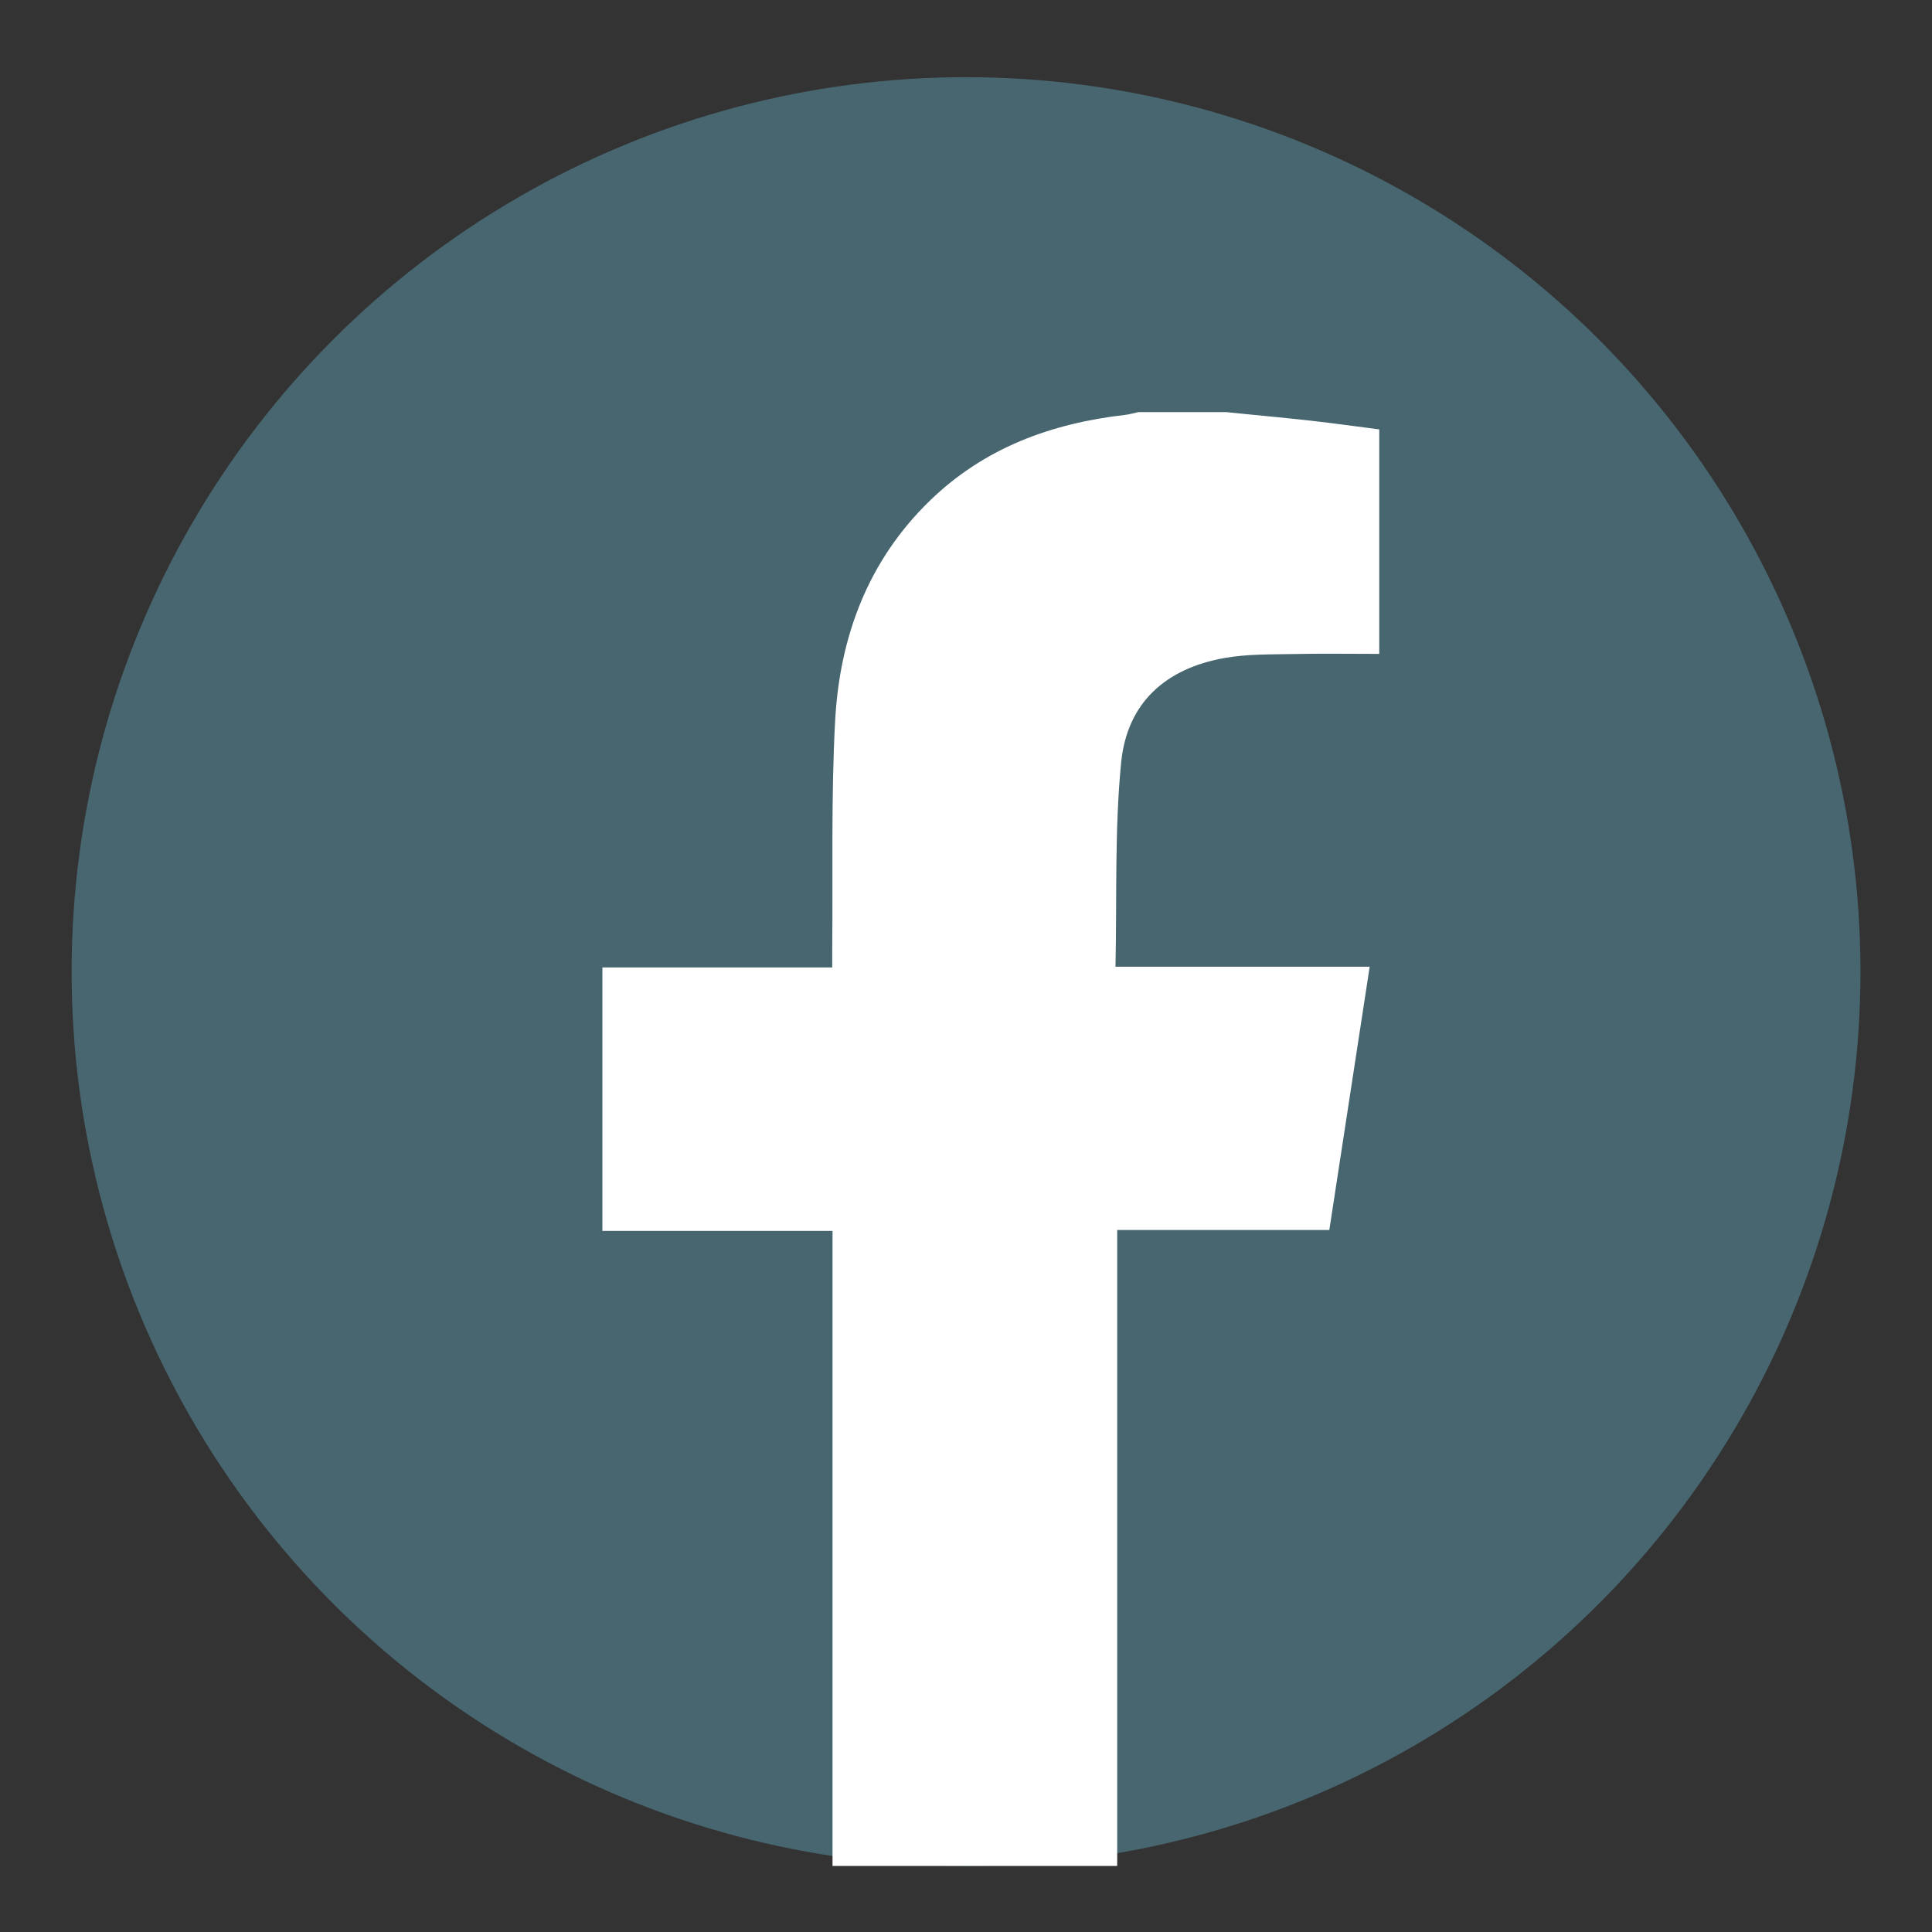
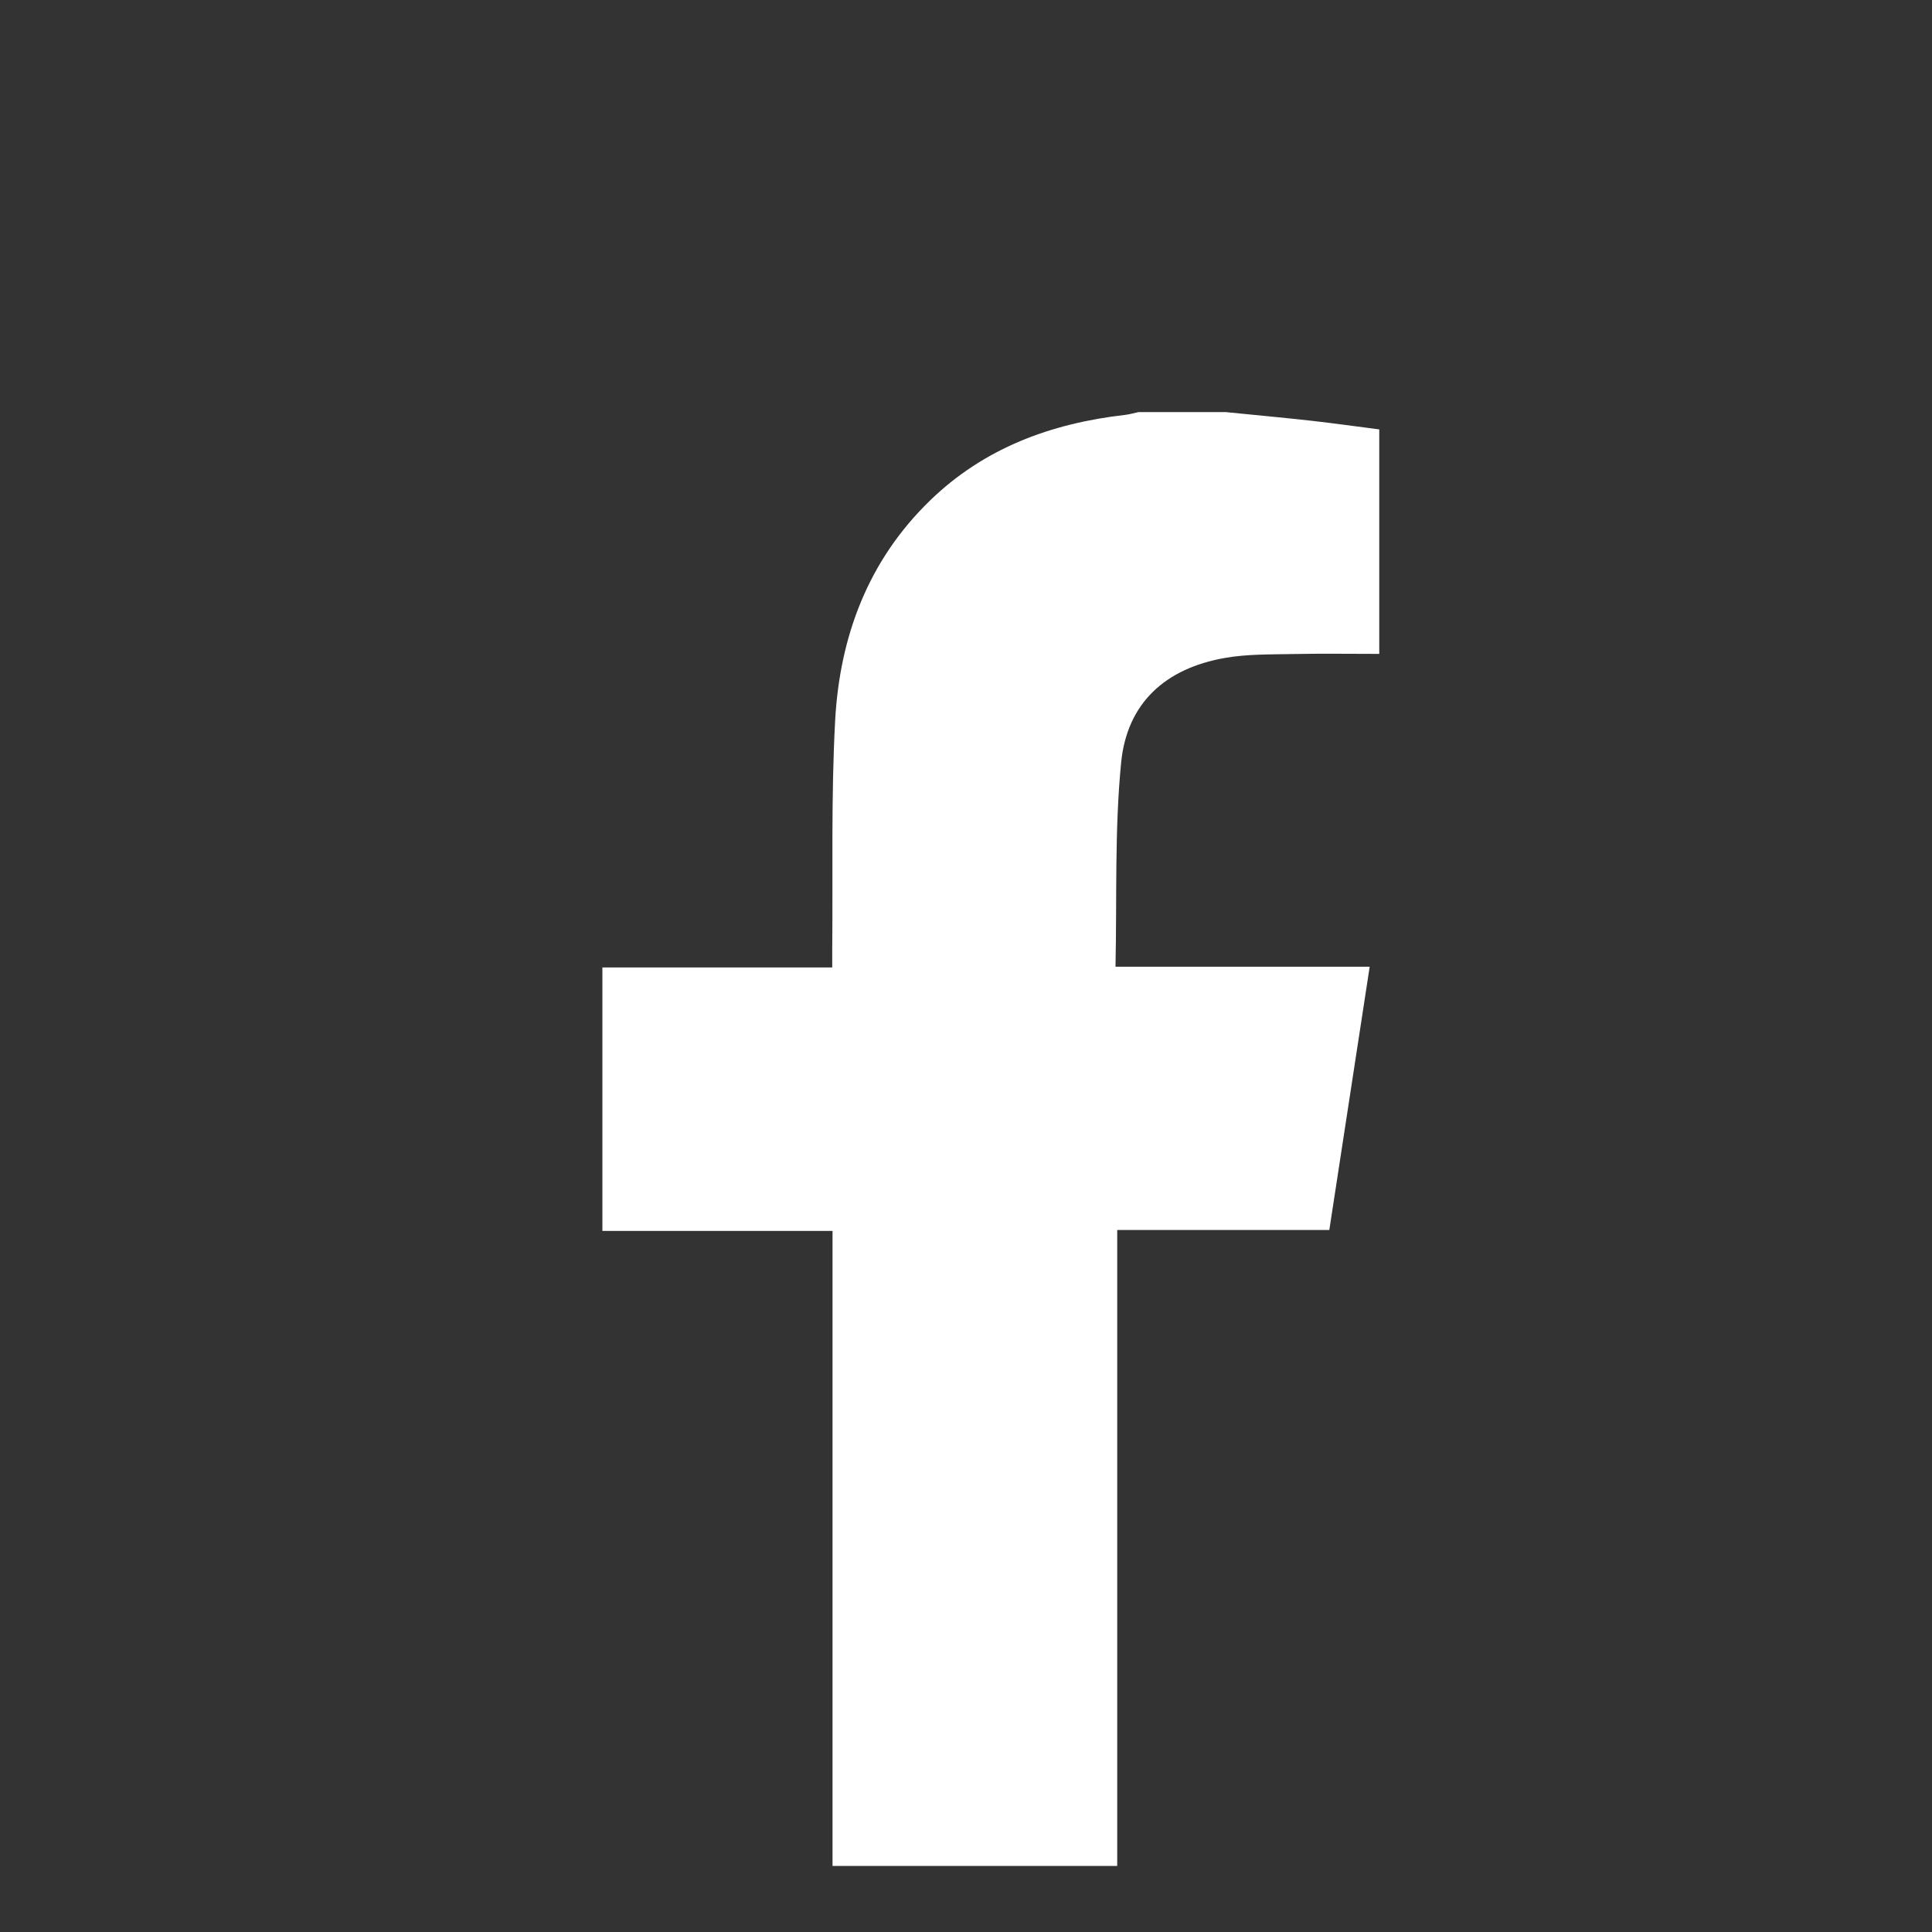
<svg xmlns="http://www.w3.org/2000/svg" viewBox="0 0 260.33 260.33">
  <rect x="0" y="0" width="260.33" height="260.33" fill="#333333" stroke="none" />
-   <circle cx="130.17" cy="130.92" r="120.52" style="stroke-width:0;fill:#476670" />
  <path d="M165.28 55.54c3.79.38 7.59.73 11.38 1.15 3.03.34 6.06.77 9.19 1.17v30.25c-3.93 0-7.81-.06-11.68.02-3.05.06-6.16 0-9.15.53-7.99 1.41-13.16 6.07-13.95 14.09-.89 9.03-.56 18.18-.76 27.51h34.25c-1.83 11.95-3.62 23.64-5.44 35.48h-28.58v85.69h-38.36v-85.57H81.17v-35.5h30.97v-2.42c.1-10.27-.16-20.55.39-30.8.61-11.33 4.42-21.58 12.77-29.68 7.3-7.09 16.32-10.41 26.27-11.55.62-.07 1.22-.25 1.83-.38h11.87Z" style="fill:#fff;stroke-width:0" />
</svg>